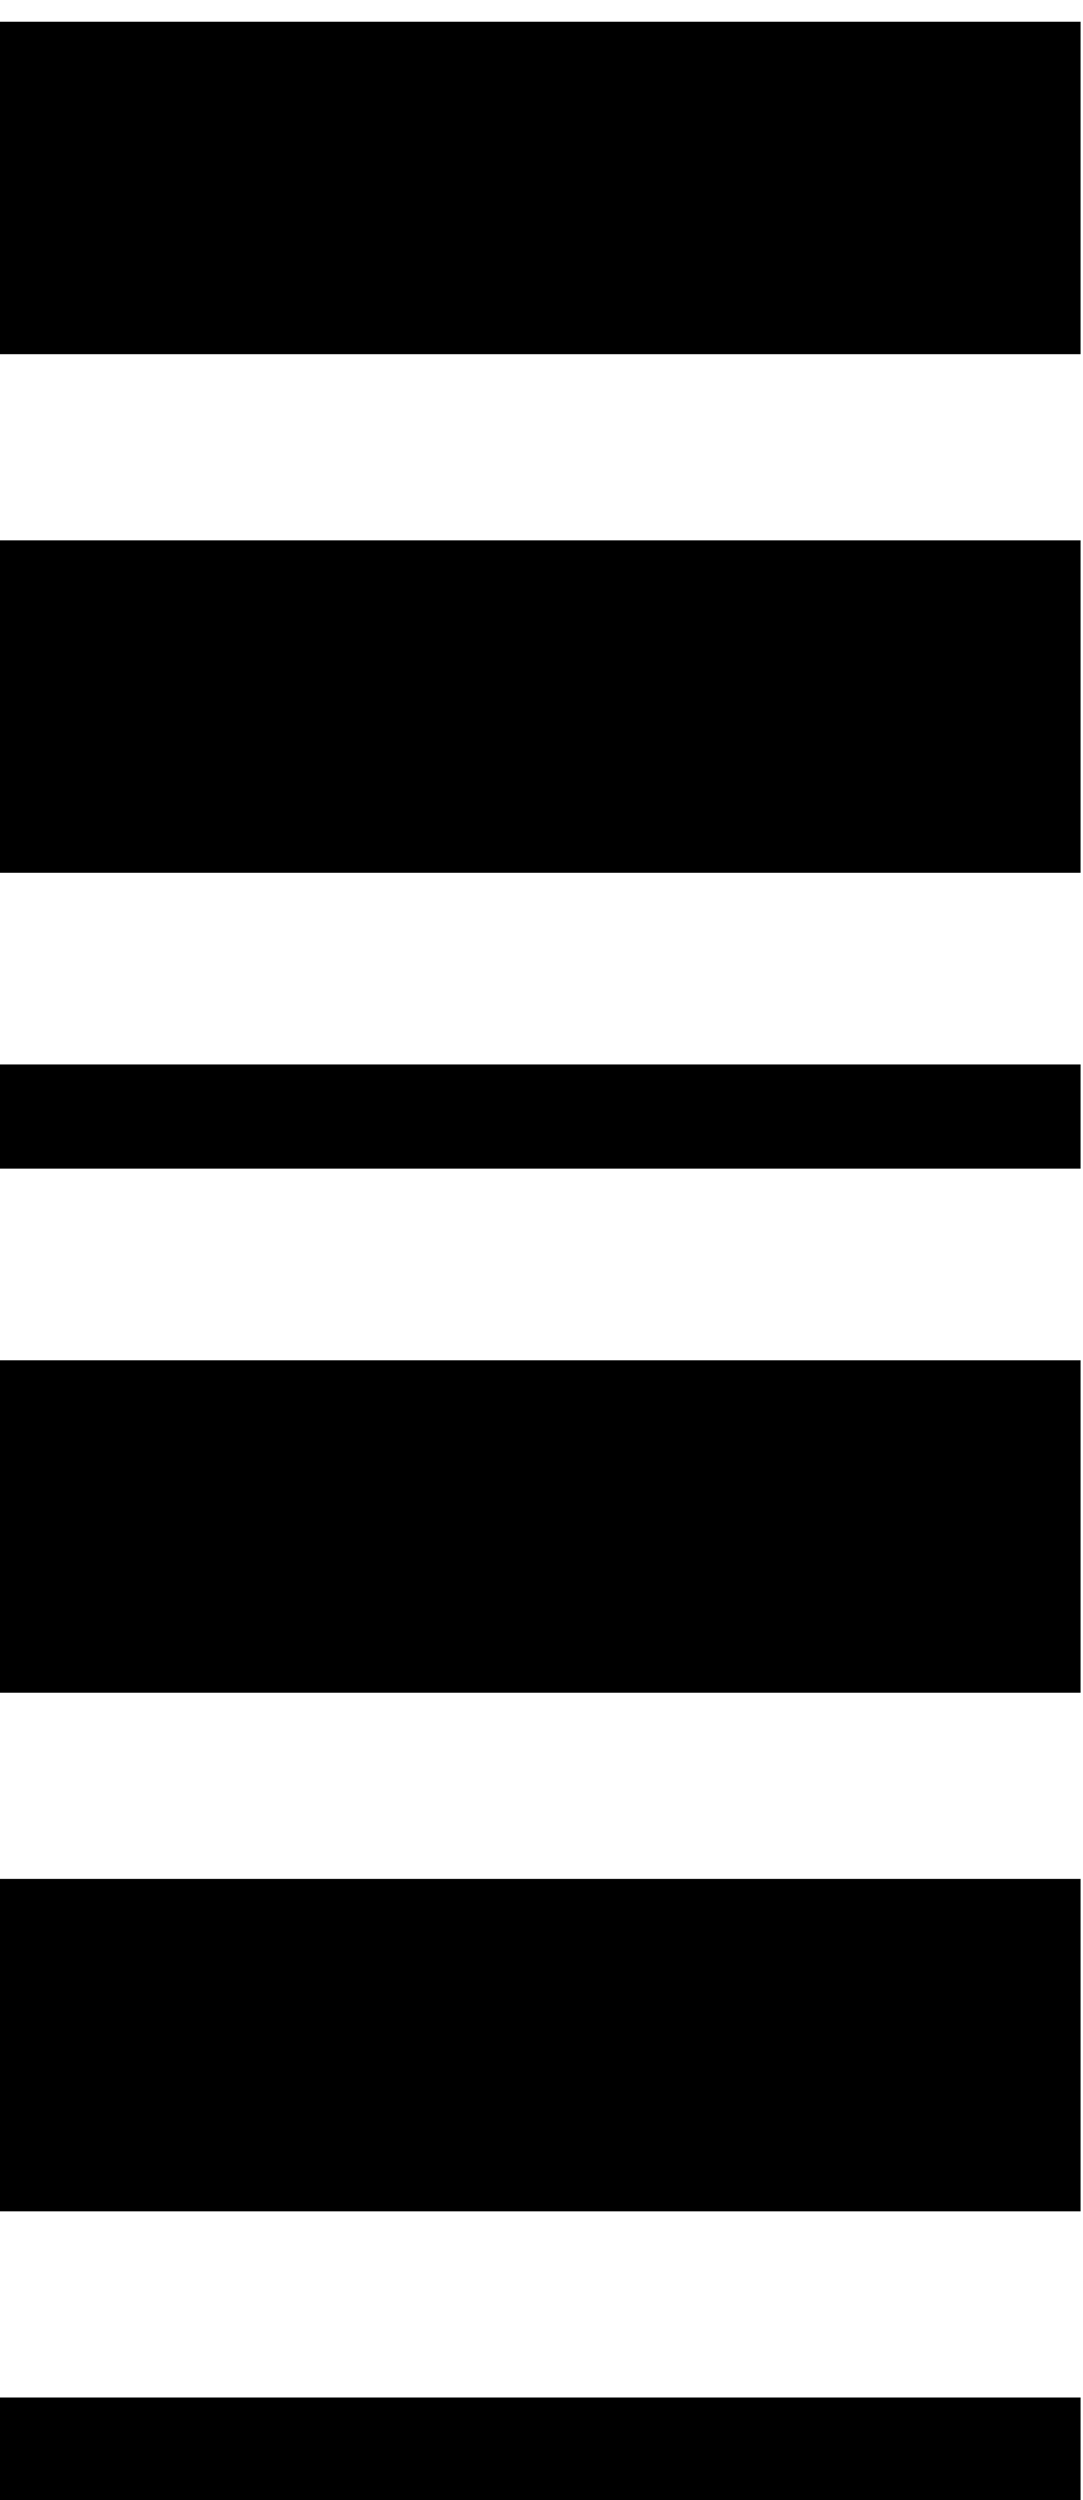
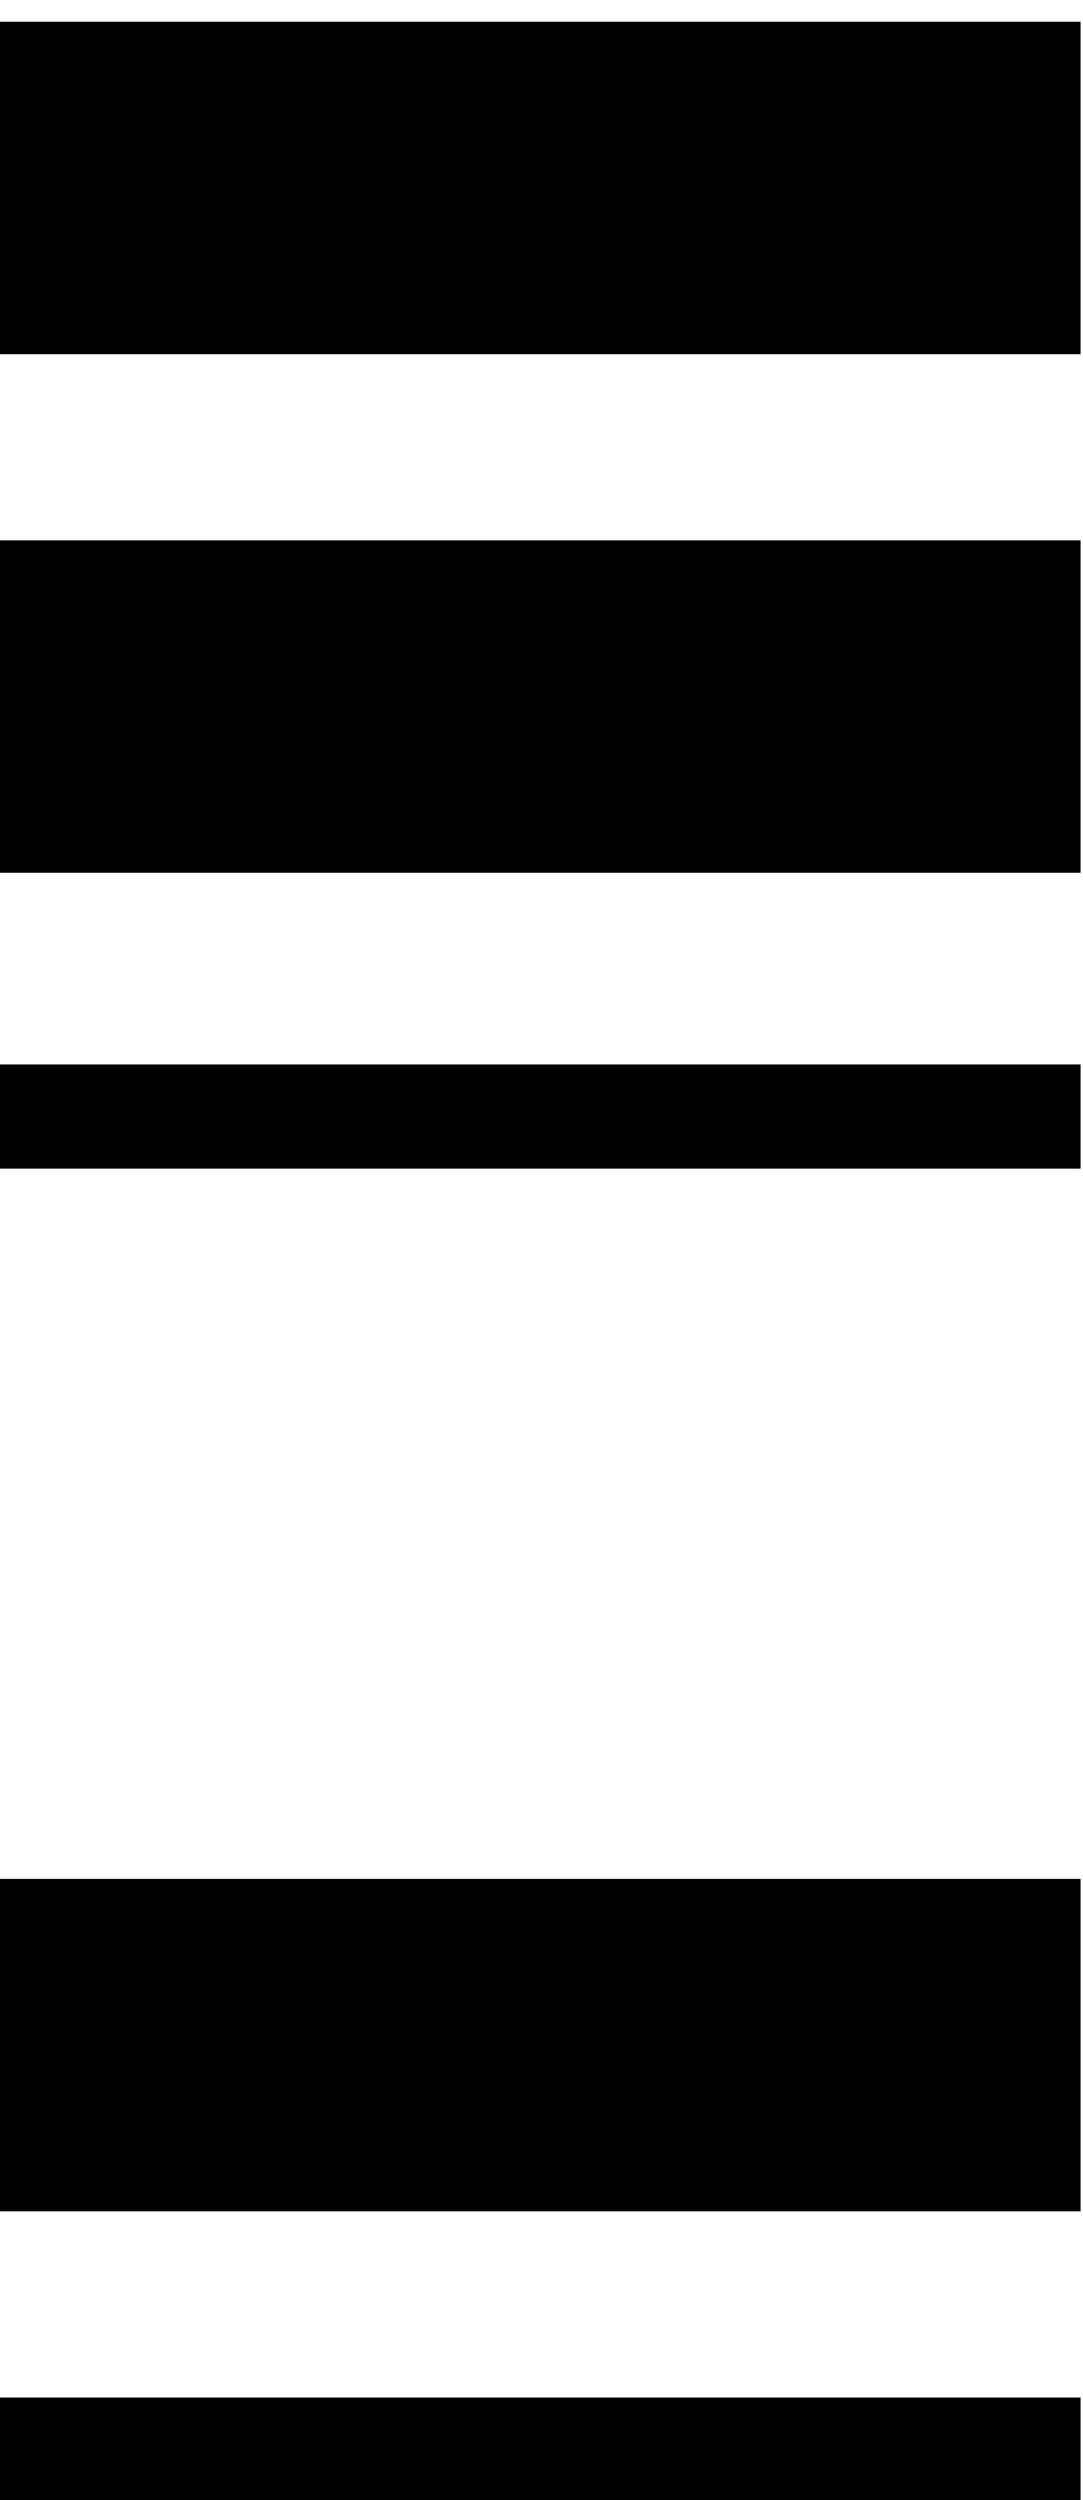
<svg xmlns="http://www.w3.org/2000/svg" version="1.1" id="Capa_1" x="0px" y="0px" viewBox="0 0 130 300" style="enable-background:new 0 0 130 300;" xml:space="preserve">
  <rect x="-0.4" y="2.61" width="130.11" height="39.89" />
  <rect x="-0.4" y="127.73" width="130.11" height="12.5" />
  <rect x="-0.4" y="287.69" width="130.11" height="12.5" />
  <rect x="-0.4" y="64.84" width="130.11" height="39.89" />
-   <rect x="-0.4" y="163.23" width="130.11" height="39.89" />
  <rect x="-0.4" y="225.46" width="130.11" height="39.89" />
</svg>